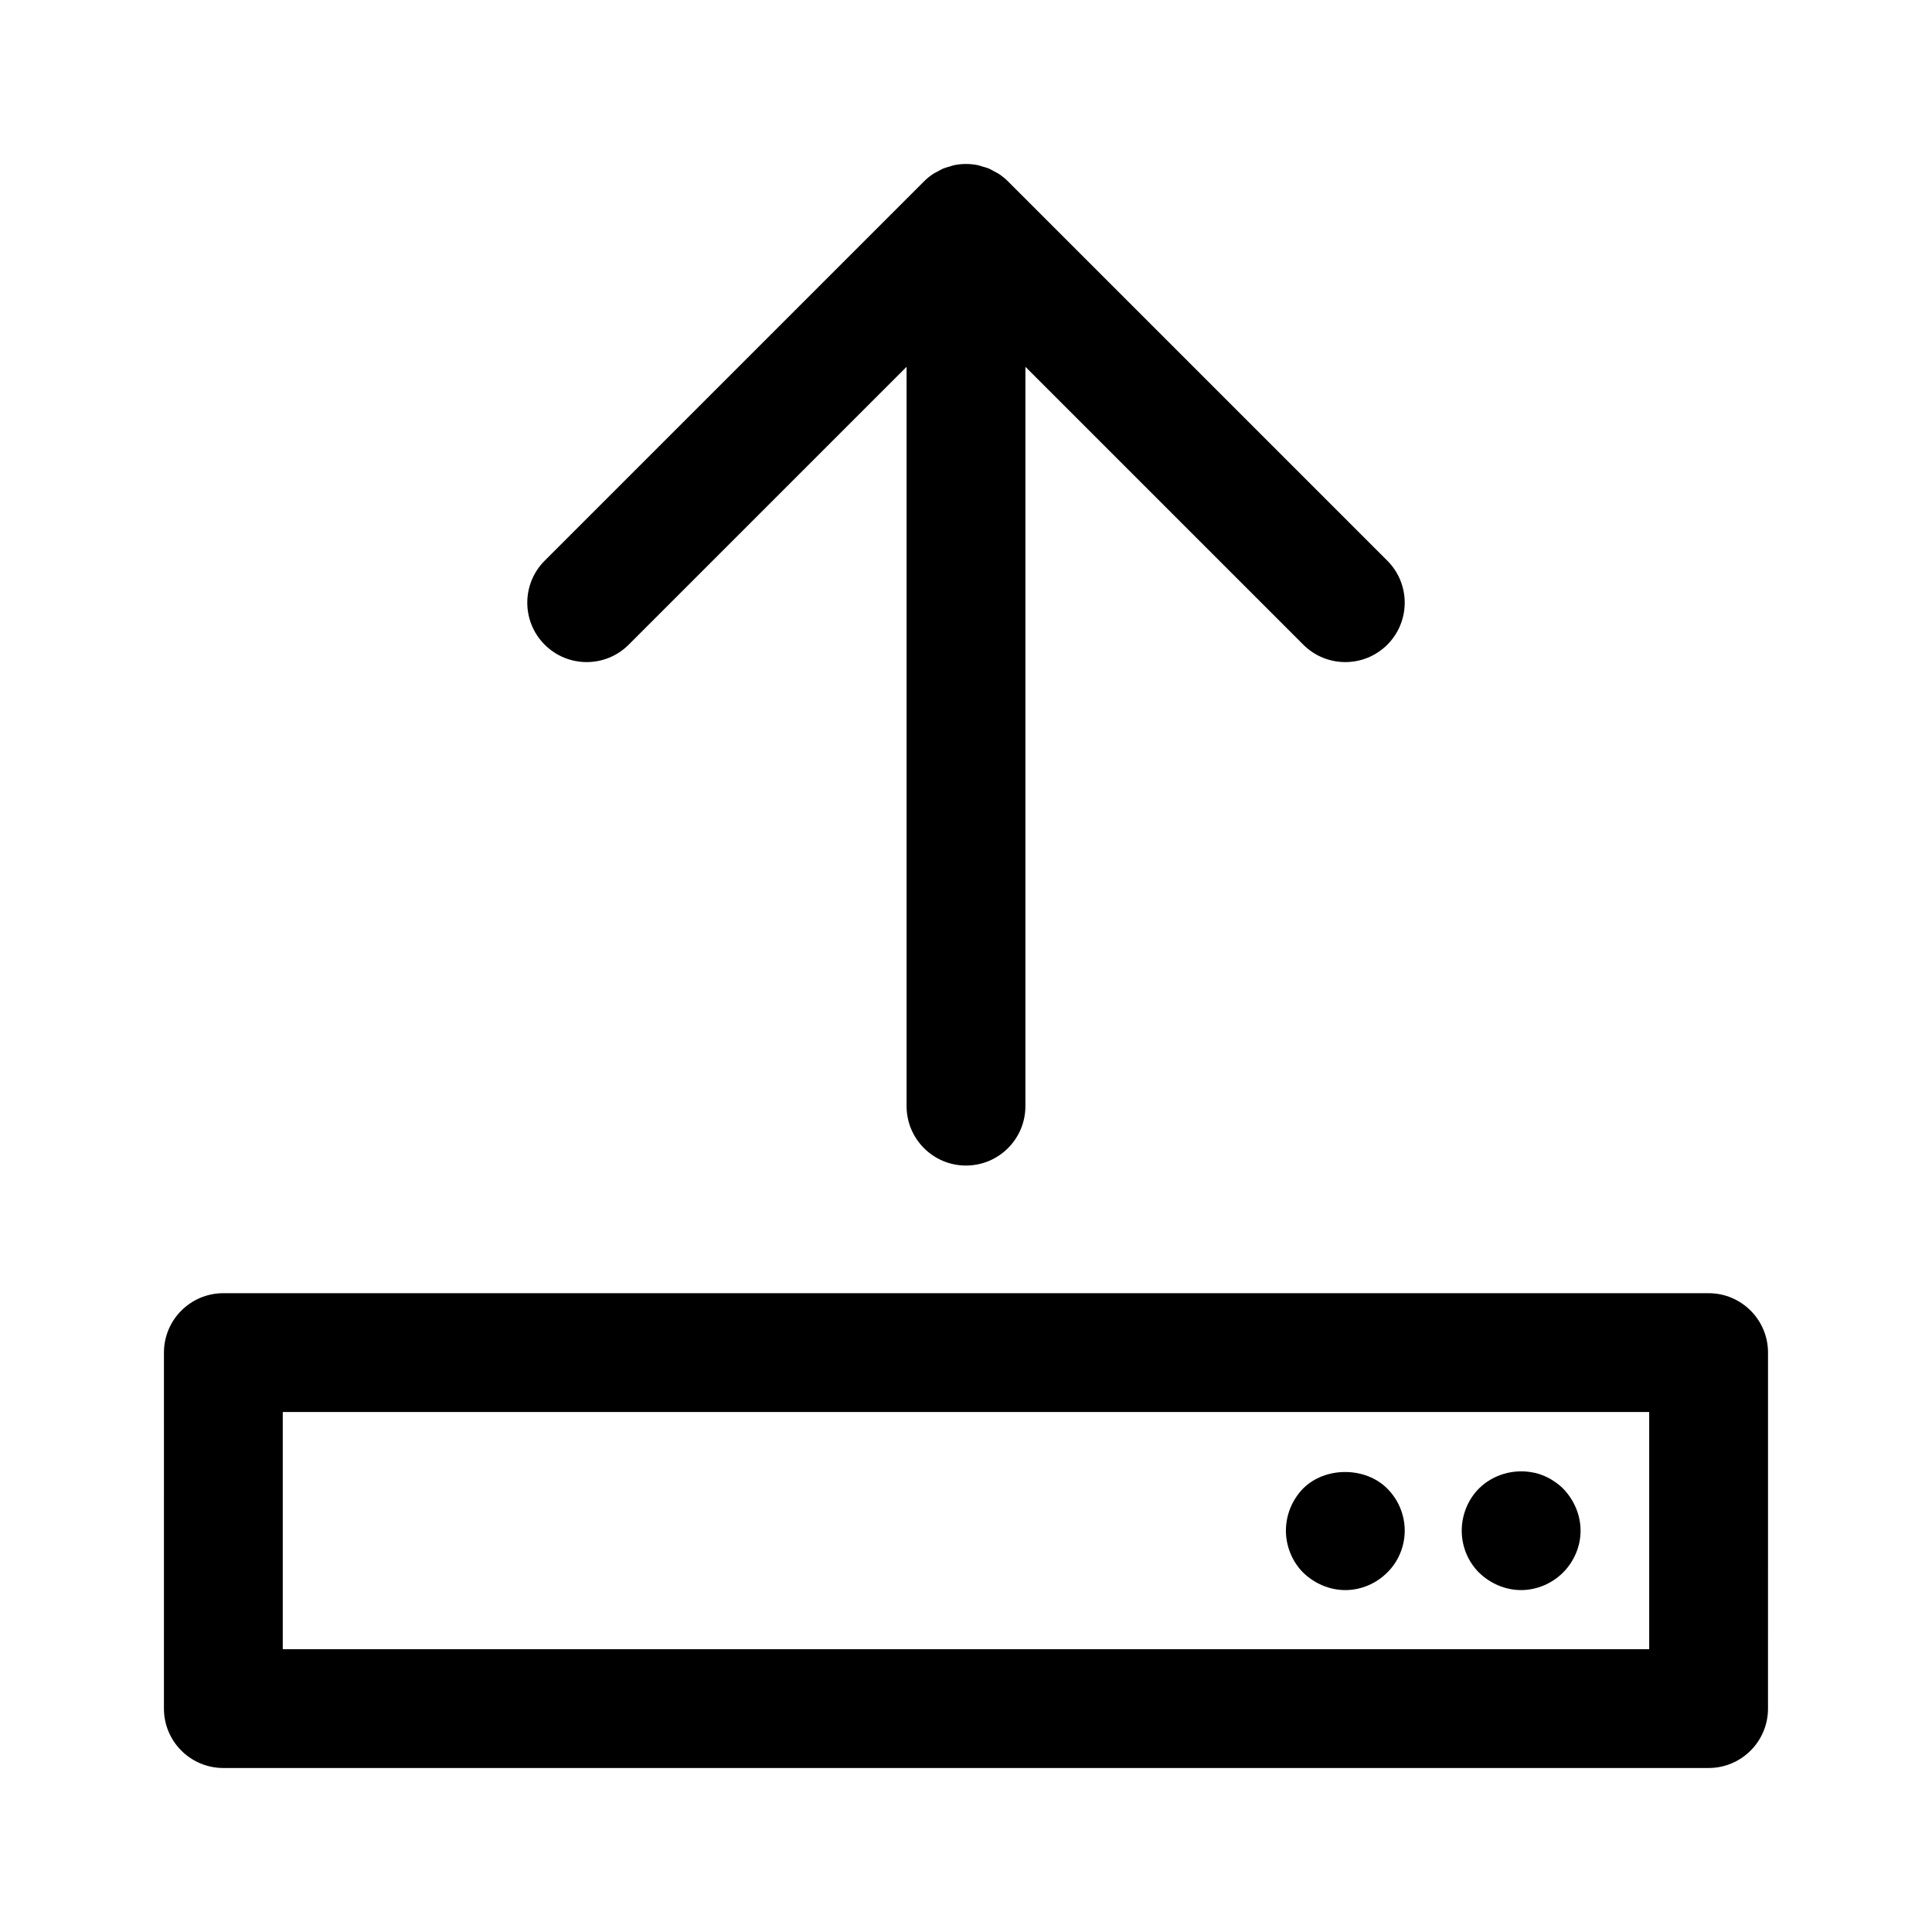
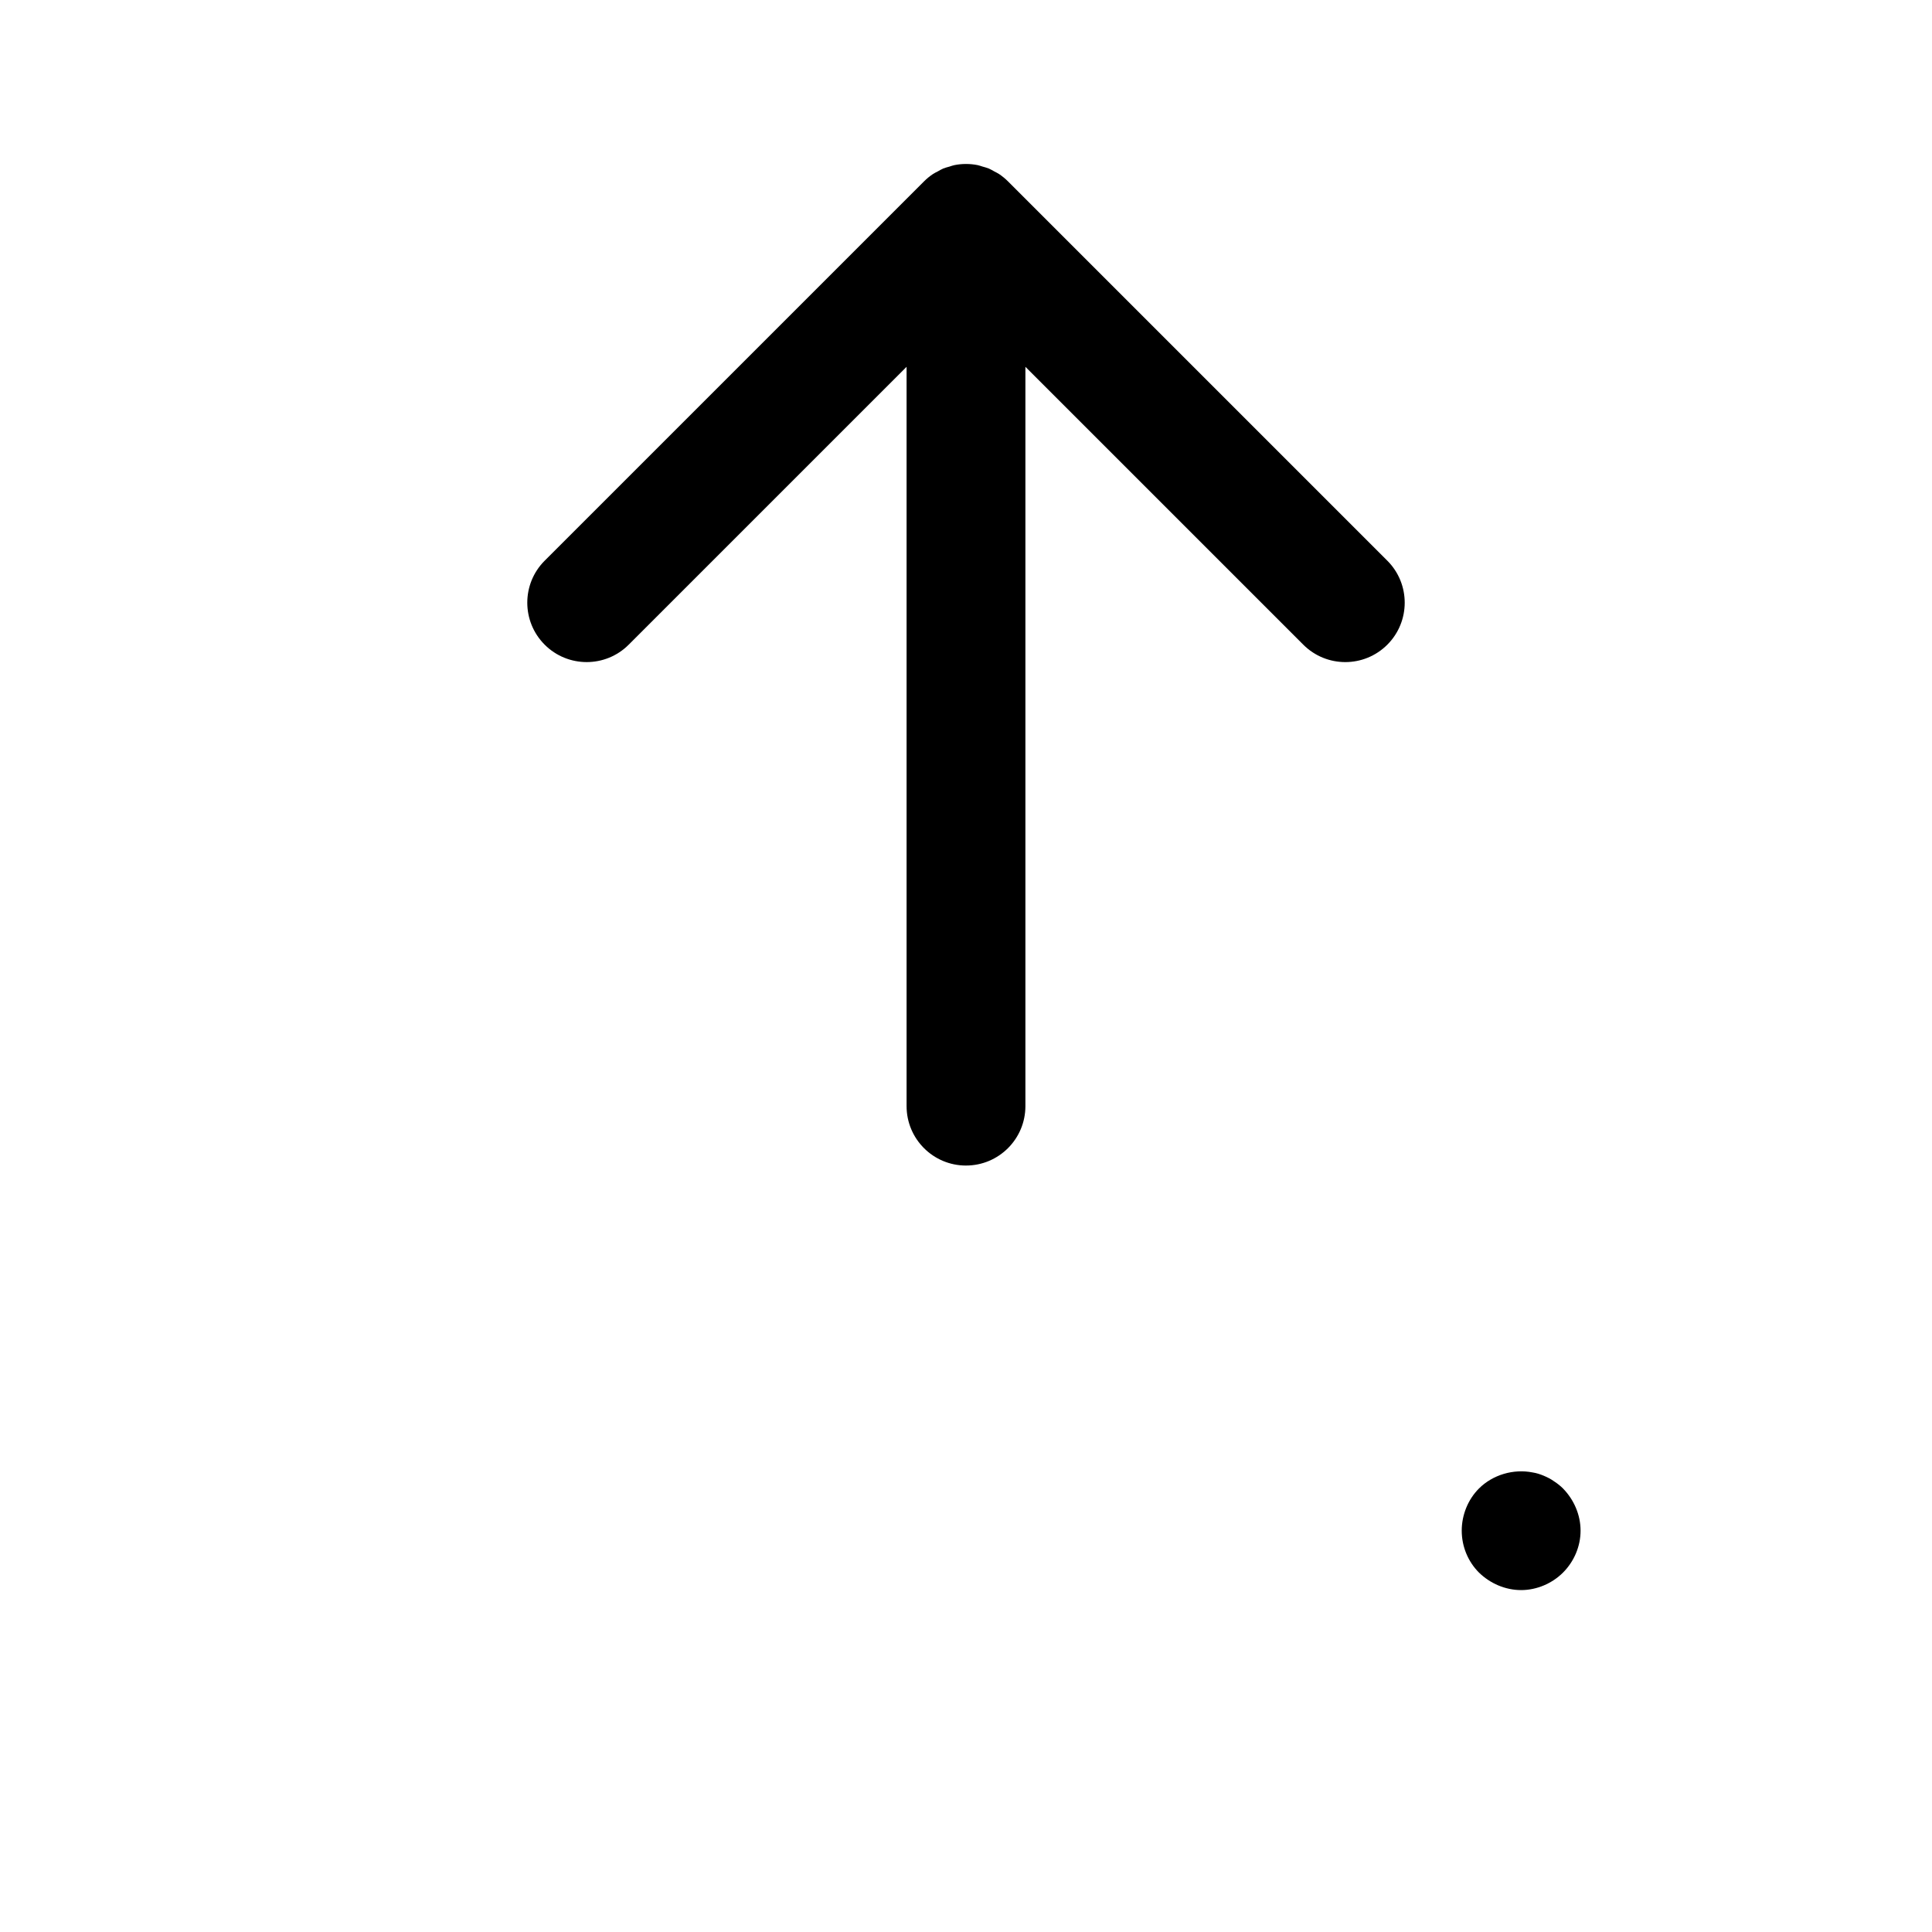
<svg xmlns="http://www.w3.org/2000/svg" fill="#000000" width="800px" height="800px" version="1.1" viewBox="144 144 512 512">
  <g>
    <path d="m400 452.88c8.695 0 15.742-7.051 15.742-15.742v-195.93l73.645 73.641c3.07 3.074 7.102 4.613 11.133 4.613 4.027 0 8.059-1.539 11.133-4.613 6.148-6.144 6.148-16.117 0-22.262l-100.51-100.51c-0.734-0.734-1.543-1.391-2.406-1.973-0.398-0.266-0.828-0.449-1.242-0.676-0.484-0.266-0.953-0.559-1.469-0.773-0.527-0.219-1.074-0.344-1.617-0.504-0.441-0.129-0.863-0.301-1.32-0.391-2.035-0.406-4.133-0.406-6.168 0-0.457 0.09-0.883 0.262-1.324 0.395-0.539 0.156-1.086 0.281-1.613 0.5-0.52 0.215-0.988 0.512-1.477 0.777-0.414 0.223-0.84 0.406-1.234 0.672-0.867 0.578-1.676 1.234-2.406 1.973l-100.52 100.51c-6.148 6.144-6.148 16.117 0 22.262 6.141 6.148 16.121 6.148 22.262 0l73.645-73.641v195.93c0 8.695 7.051 15.746 15.746 15.746z" />
-     <path d="m596.8 486.71h-393.61c-8.695 0-15.742 7.051-15.742 15.742l-0.004 94.344c0 8.695 7.051 15.742 15.742 15.742h393.61c8.695 0 15.742-7.051 15.742-15.742l0.004-94.344c0-8.695-7.051-15.742-15.742-15.742zm-15.746 94.34h-362.12v-62.852h362.12z" />
-     <path d="m500.52 565.39c4.172 0 8.188-1.73 11.098-4.644 2.996-2.914 4.648-7.008 4.648-11.102 0-4.172-1.652-8.188-4.648-11.176-5.824-5.828-16.453-5.828-22.277 0-2.91 2.992-4.562 7.008-4.562 11.176 0 4.094 1.652 8.188 4.562 11.102 2.992 2.914 7.008 4.644 11.18 4.644z" />
    <path d="m547.12 565.39c4.094 0 8.188-1.73 11.098-4.644 2.914-2.914 4.648-6.926 4.648-11.102 0-4.172-1.734-8.188-4.648-11.176-0.707-0.707-1.496-1.336-2.359-1.891-0.863-0.625-1.809-1.098-2.758-1.496-0.945-0.391-1.887-0.707-2.914-0.863-5.117-1.023-10.625 0.629-14.246 4.25-2.914 2.914-4.566 7.008-4.566 11.176 0 4.176 1.652 8.188 4.566 11.102 2.992 2.914 7.008 4.644 11.18 4.644z" />
  </g>
</svg>